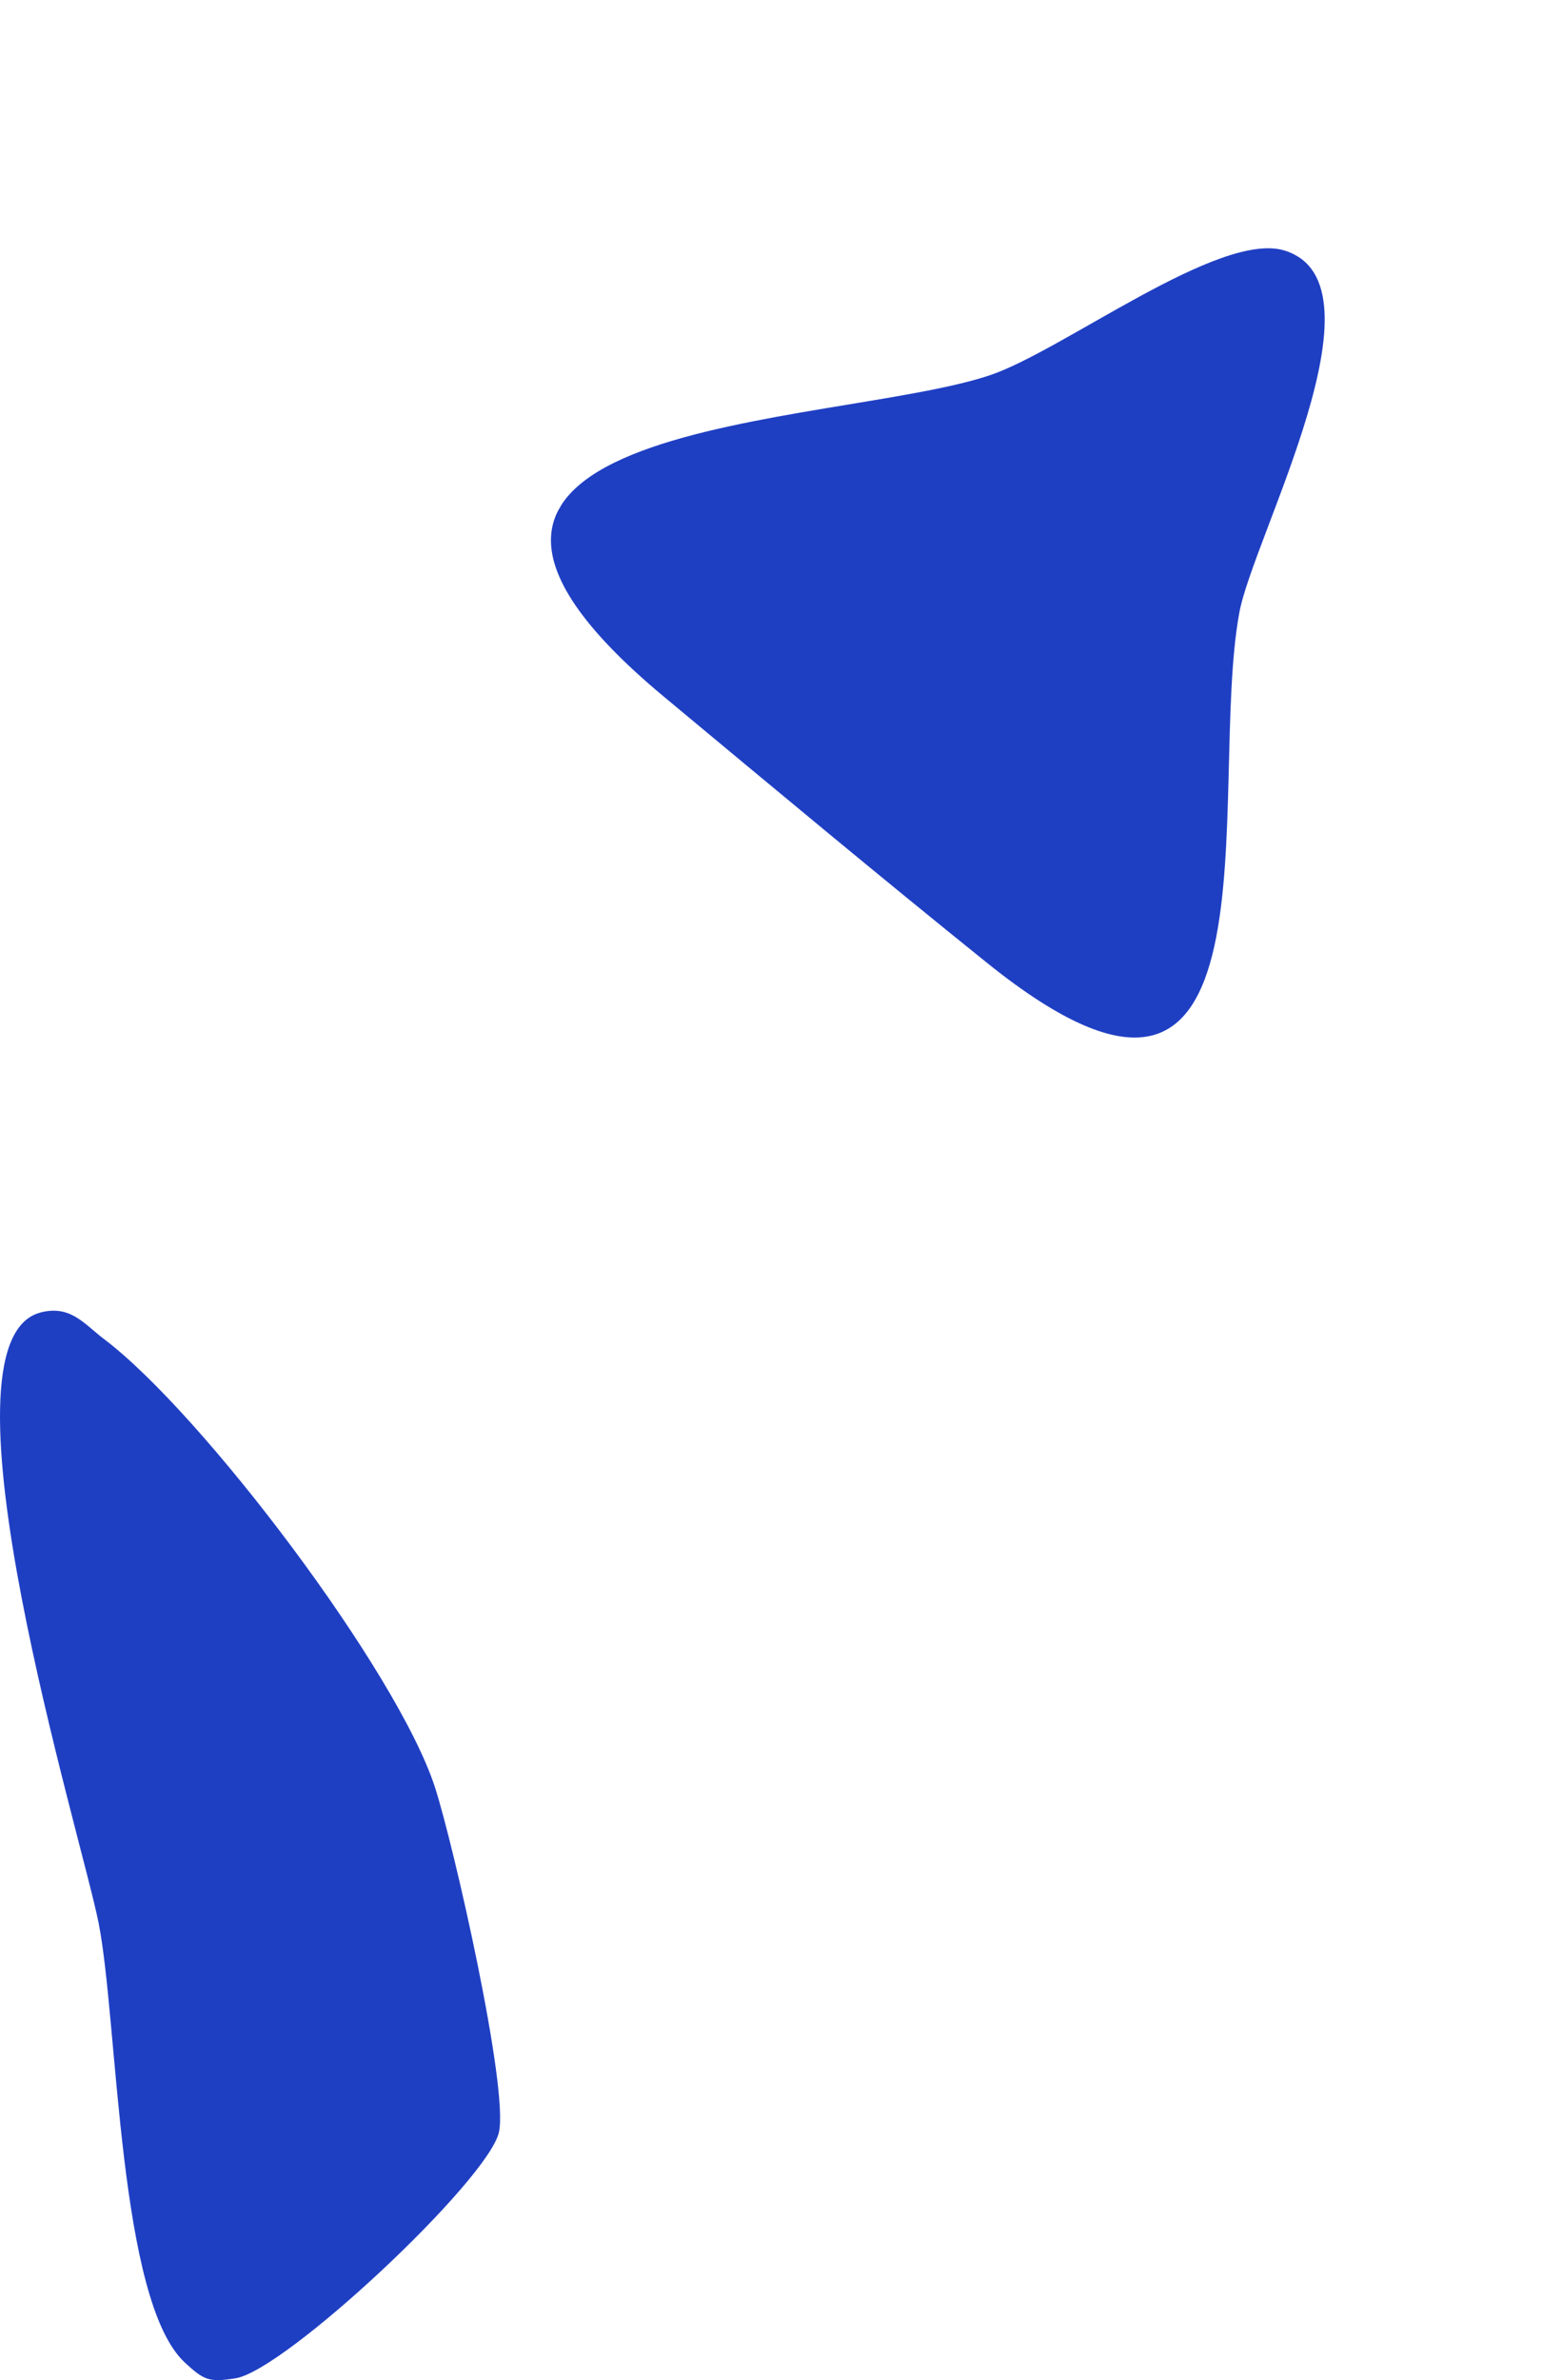
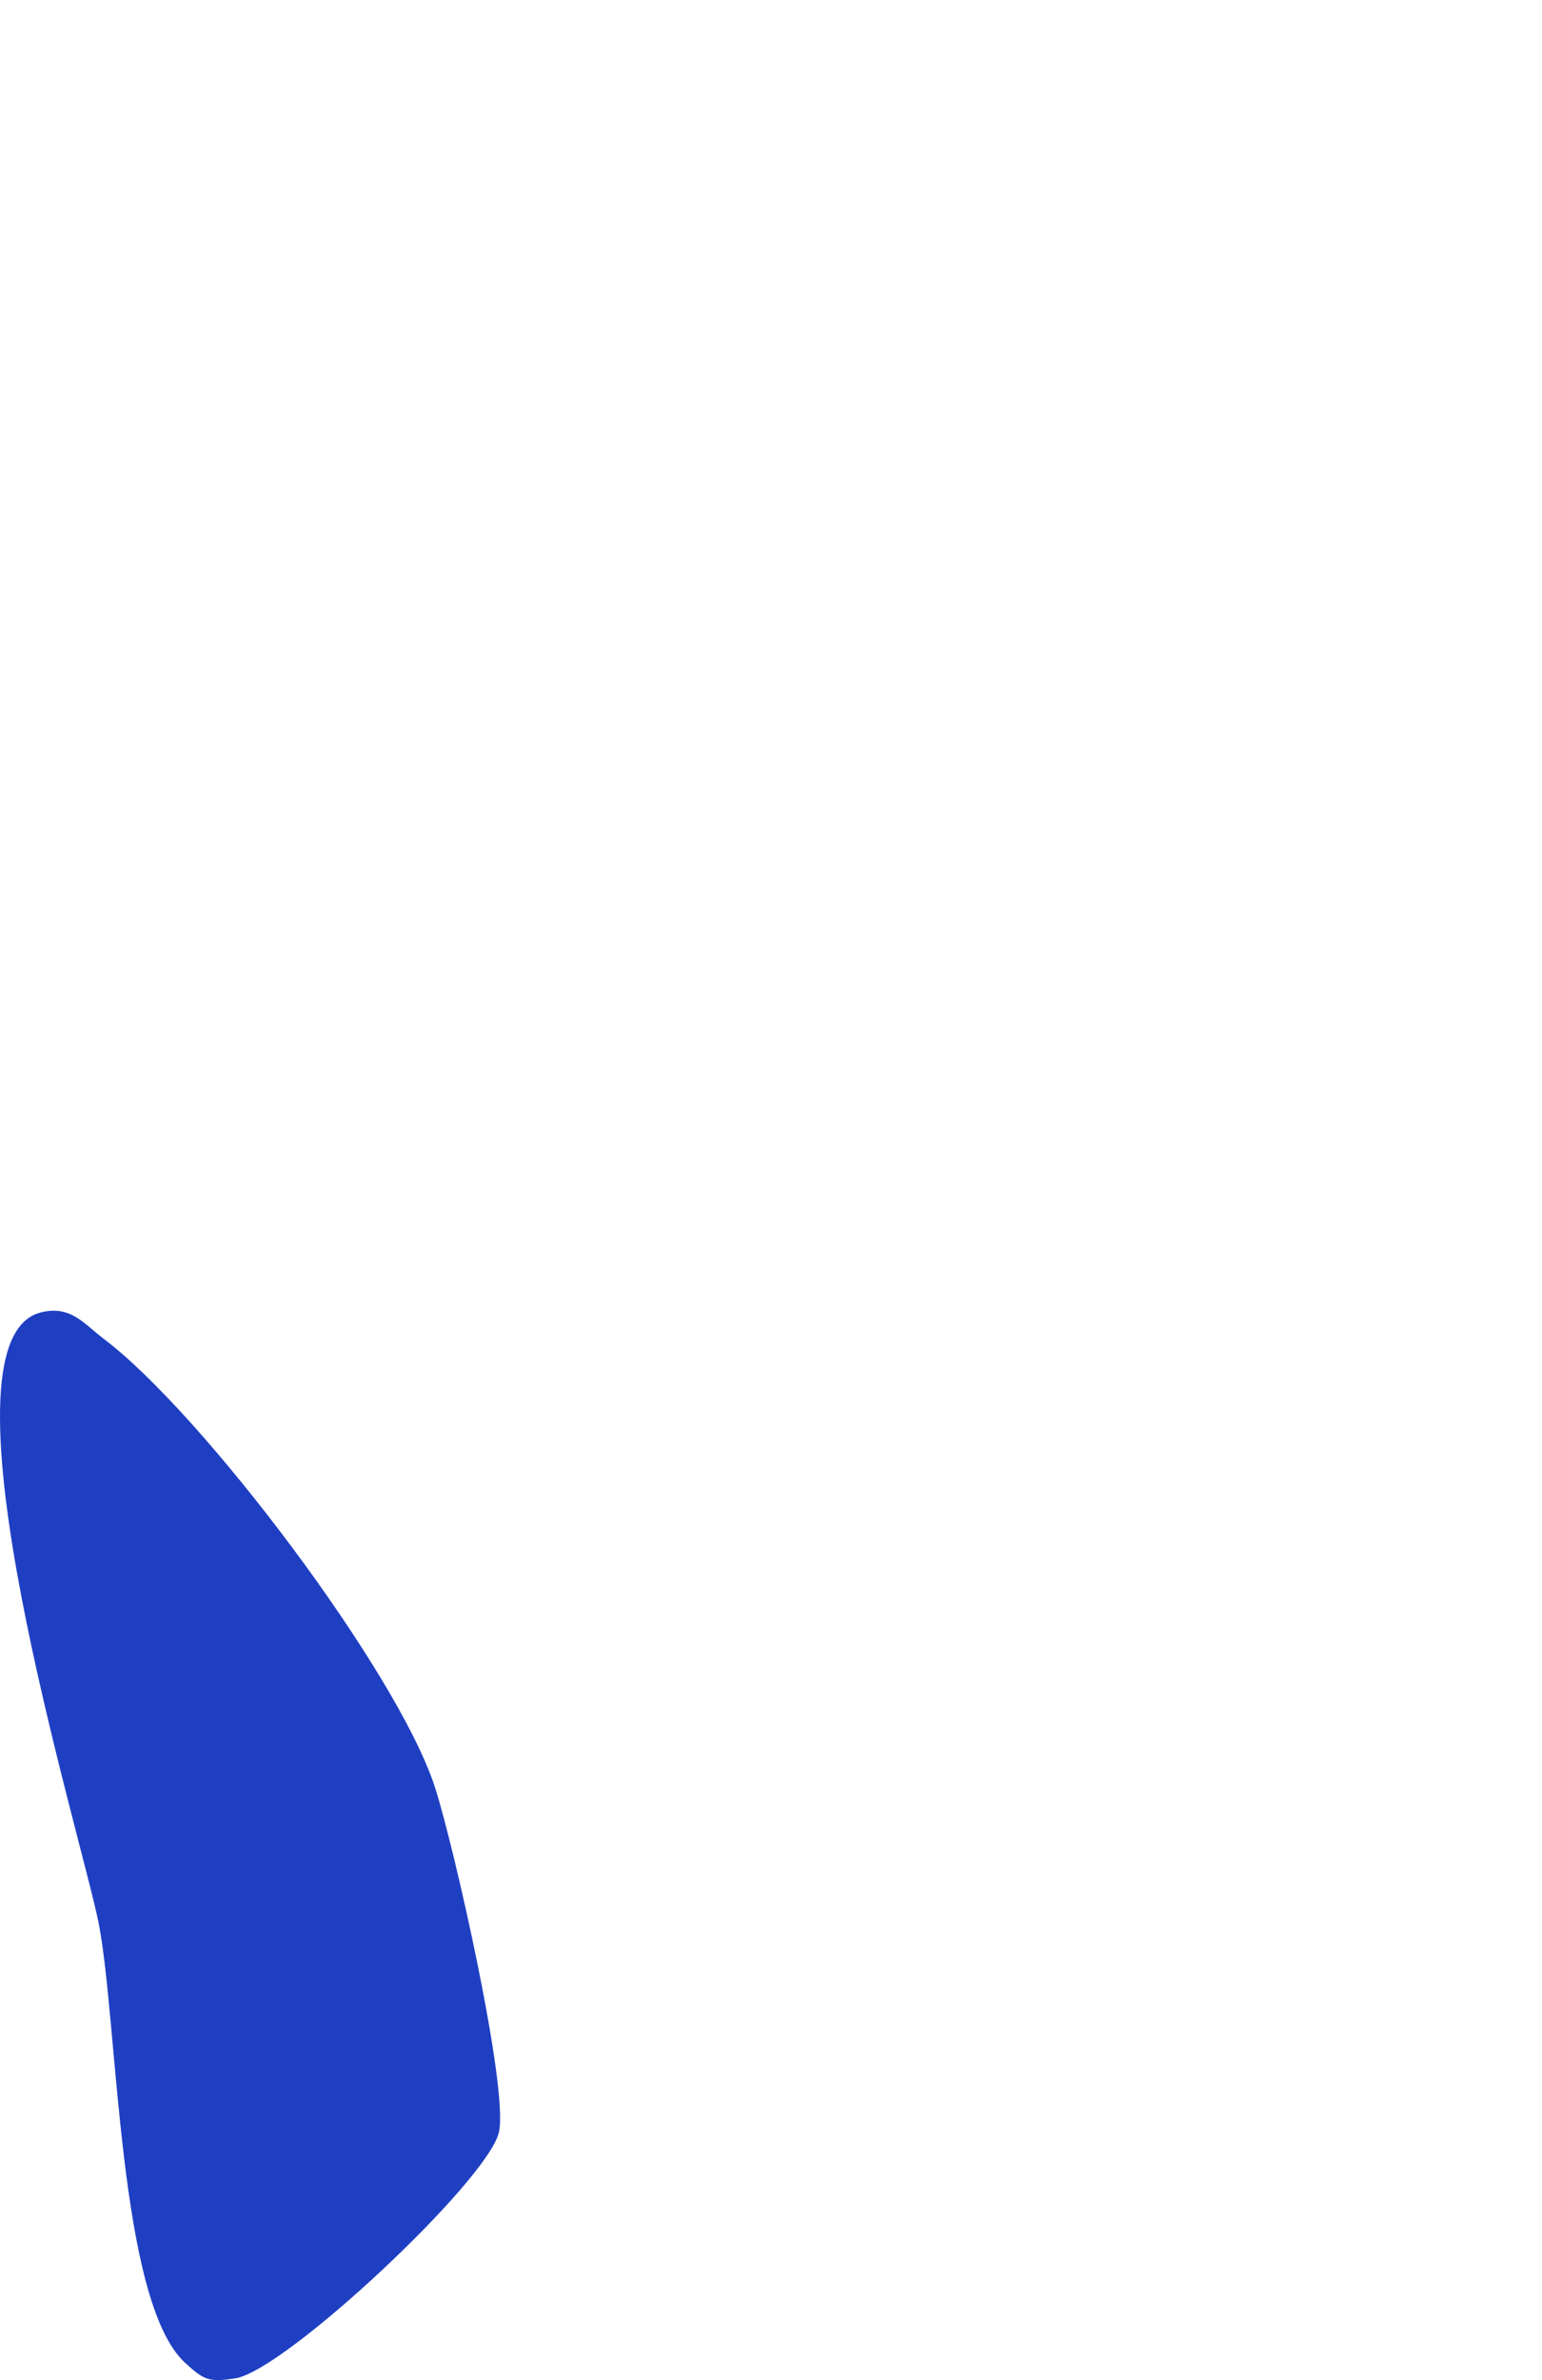
<svg xmlns="http://www.w3.org/2000/svg" width="518" height="799" viewBox="0 0 518 799" fill="none">
  <g clip-path="url(#clip0_395_242)">
-     <path d="M431.662 84.146C467.204 95.474 420.998 180.174 416.319 205.709C405.29 265.558 433.229 404.934 331.684 323.32C296.338 294.926 258.923 263.733 223.122 233.961C110.307 140.179 279.193 143.569 332.193 126.084C356.818 118.004 409.757 77.166 431.662 84.146Z" fill="#1F3FC3" />
-   </g>
+     </g>
  <path d="M13.431 440.645C23.678 437.91 28.222 444.443 34.9 449.487C67.927 474.373 133.522 561.155 146.117 599.988C152.46 619.587 170.879 700.838 167.616 715.757C164.078 731.801 95.799 795.824 79.058 798.406C70.183 799.774 68.567 799.075 62.133 793.15C39.657 772.427 39.718 679.386 33.162 645.718C27.612 617.216 -23.864 450.612 13.492 440.645H13.431Z" fill="#1F3FC3" />
  <defs>
    <clipPath id="clip0_395_242">
-       <rect width="267.372" height="260.174" fill="white" transform="translate(285.795) rotate(29.833)" />
-     </clipPath>
+       </clipPath>
  </defs>
</svg>